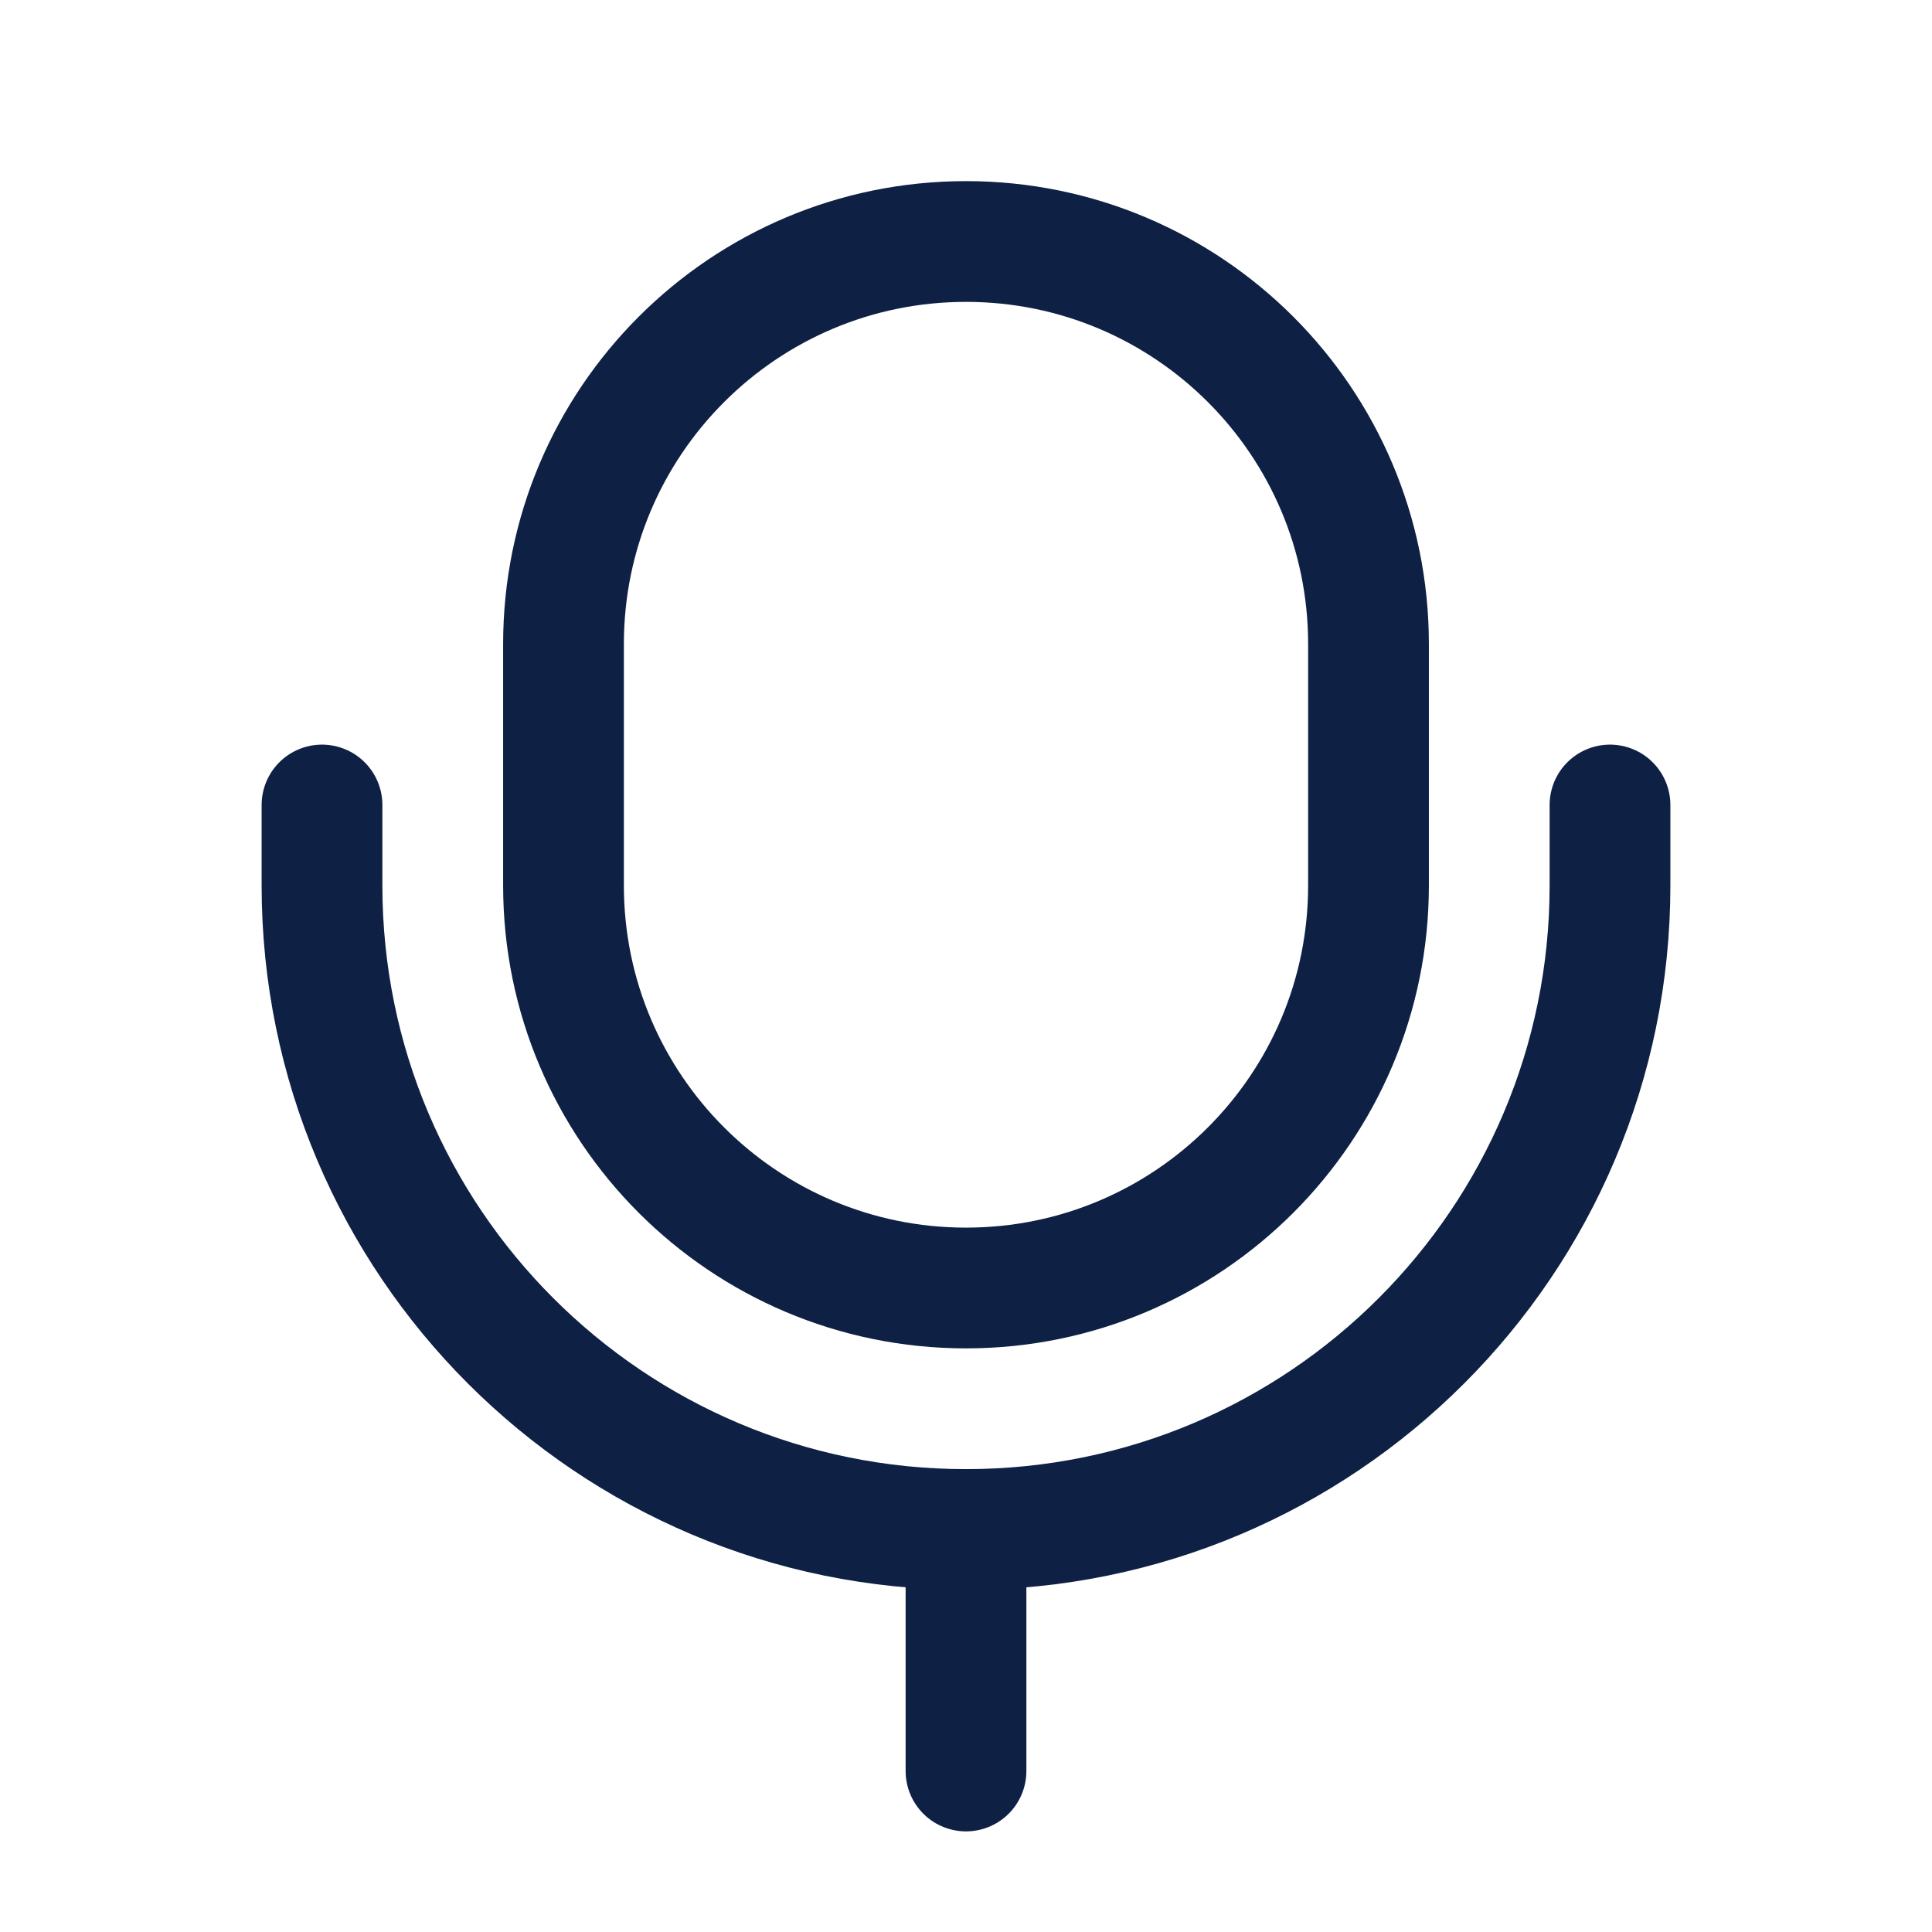
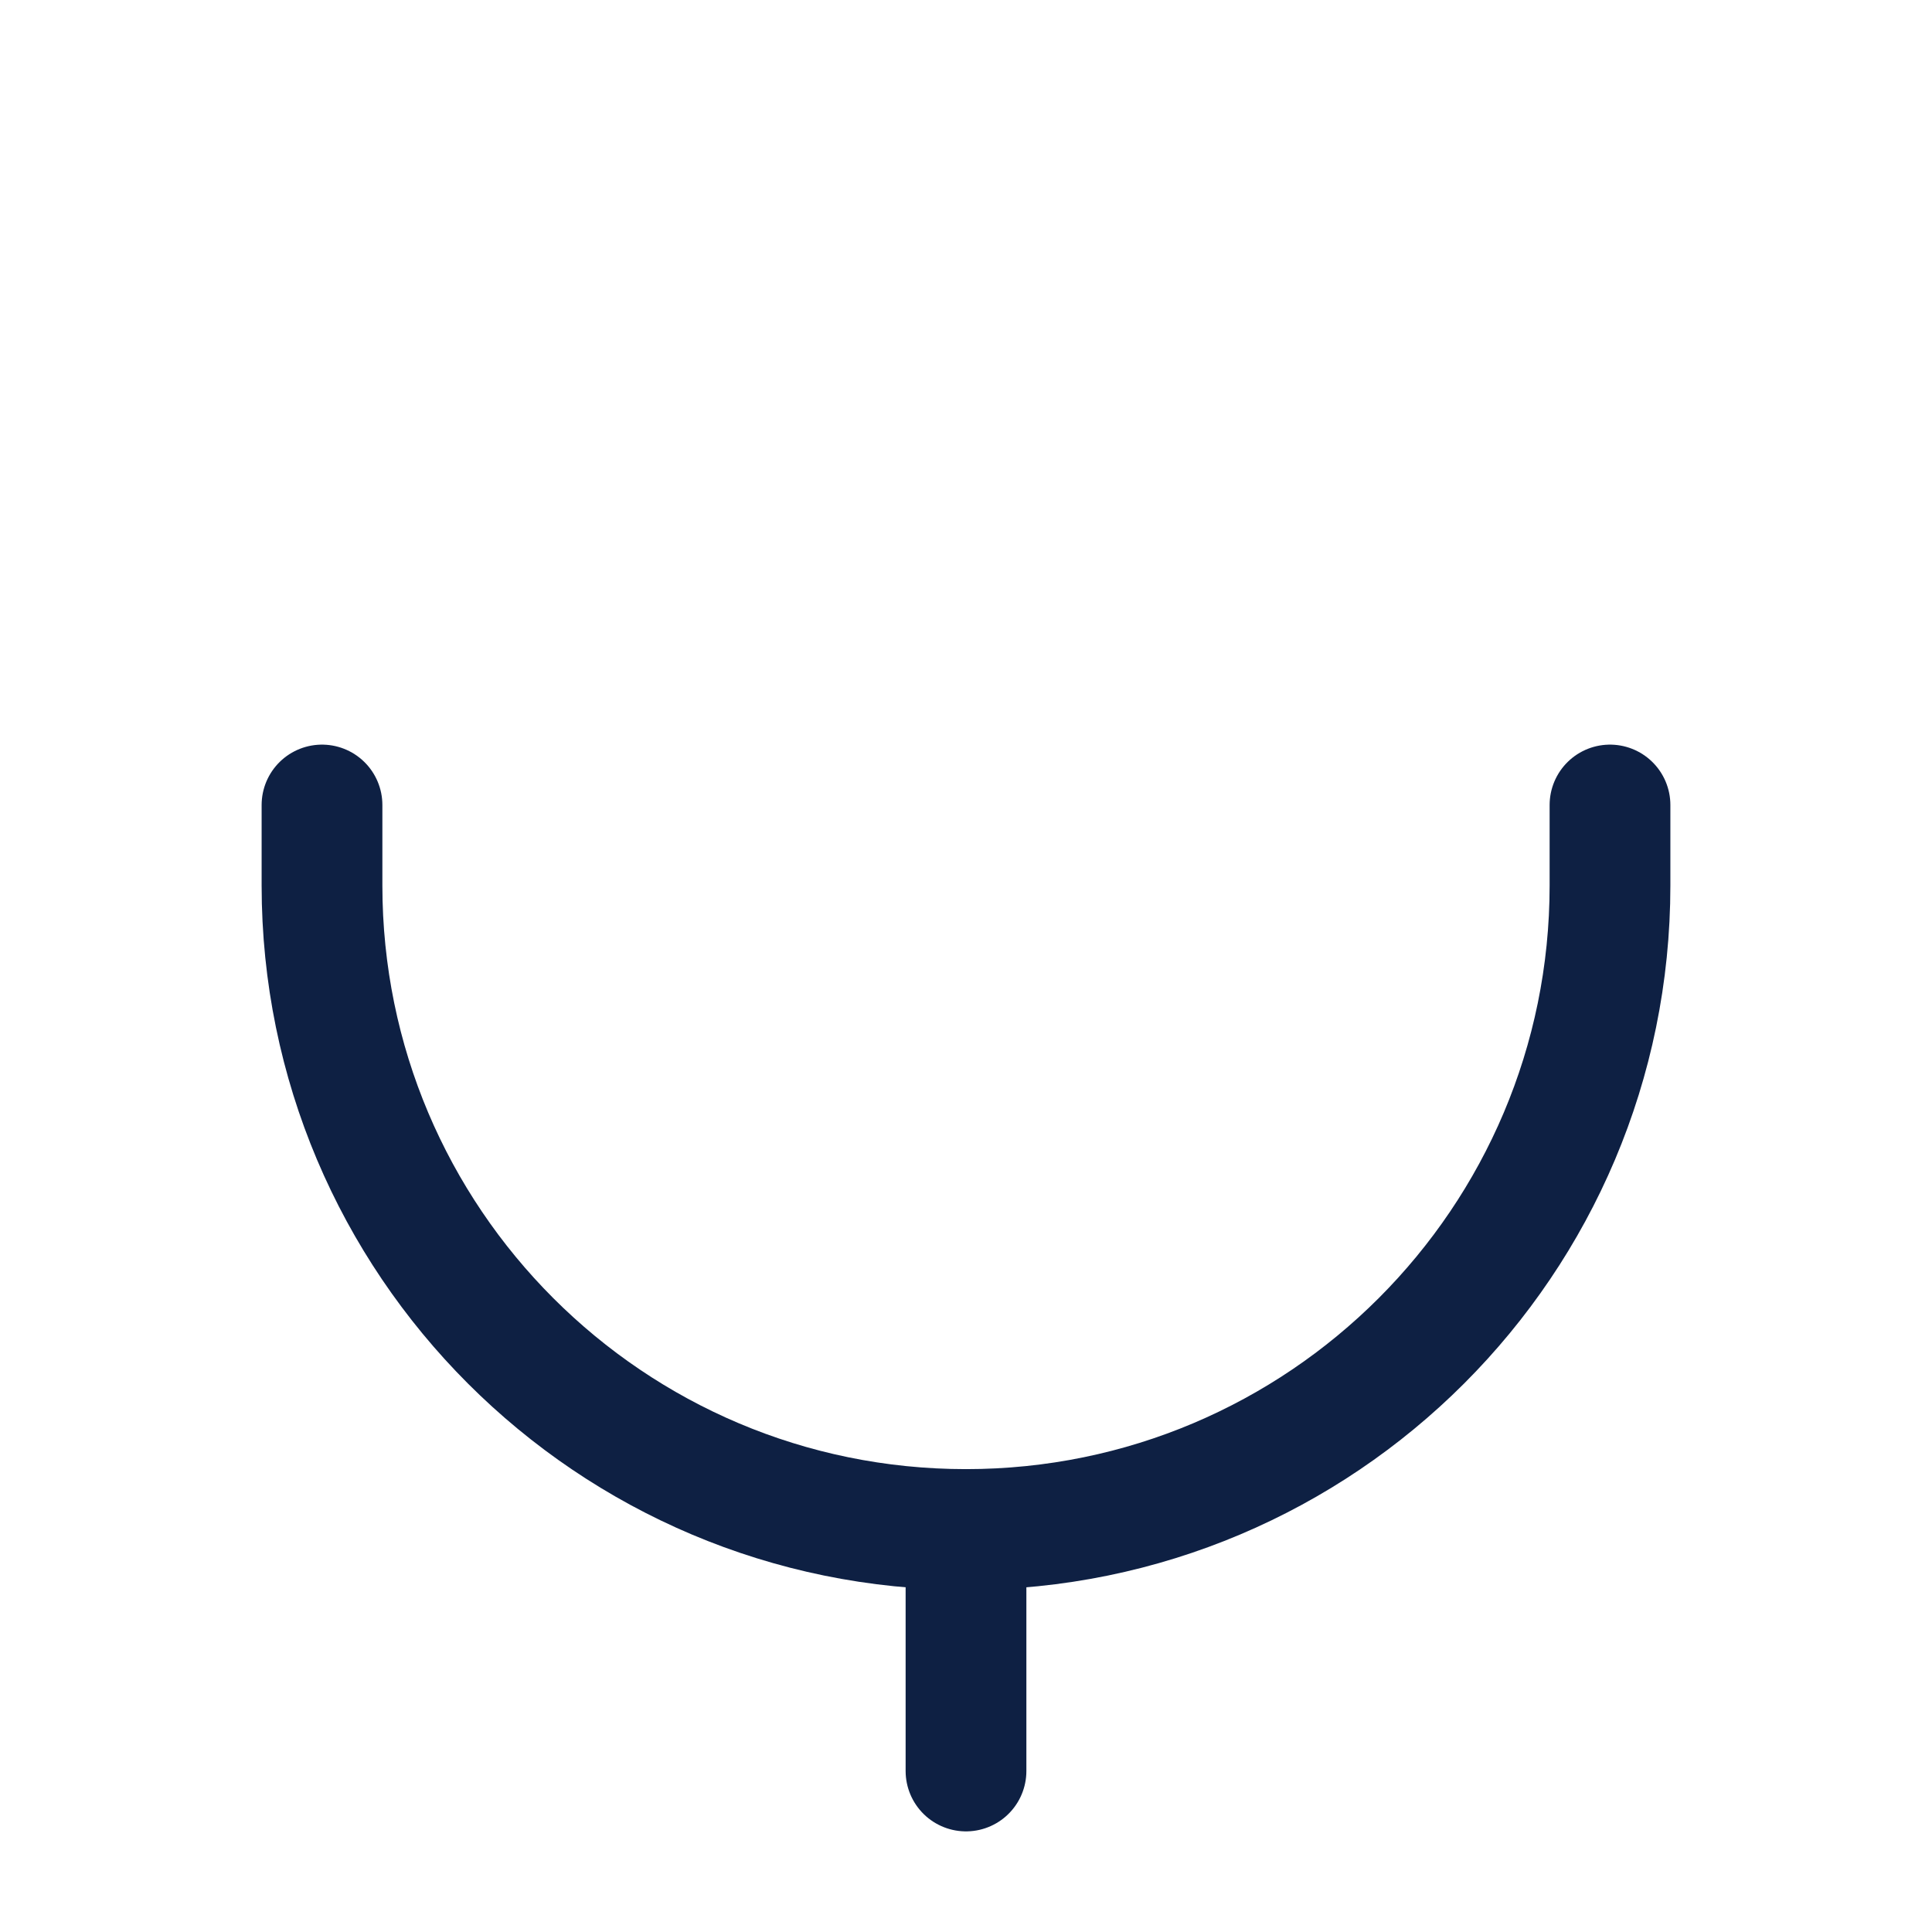
<svg xmlns="http://www.w3.org/2000/svg" width="24" height="24" viewBox="0 0 24 24" fill="none">
-   <path d="M7 8C7 5.239 9.239 3 12 3C14.761 3 17 5.239 17 8V11C17 13.761 14.761 16 12 16C9.239 16 7 13.761 7 11V8Z" stroke="#0E2043" stroke-width="1.5" />
  <path d="M20 10V11C20 15.418 16.418 19 12 19C7.582 19 4 15.418 4 11V10" stroke="#0E2043" stroke-width="1.5" stroke-linecap="round" />
  <path d="M12 19V22" stroke="#0E2043" stroke-width="1.5" stroke-linecap="round" />
</svg>